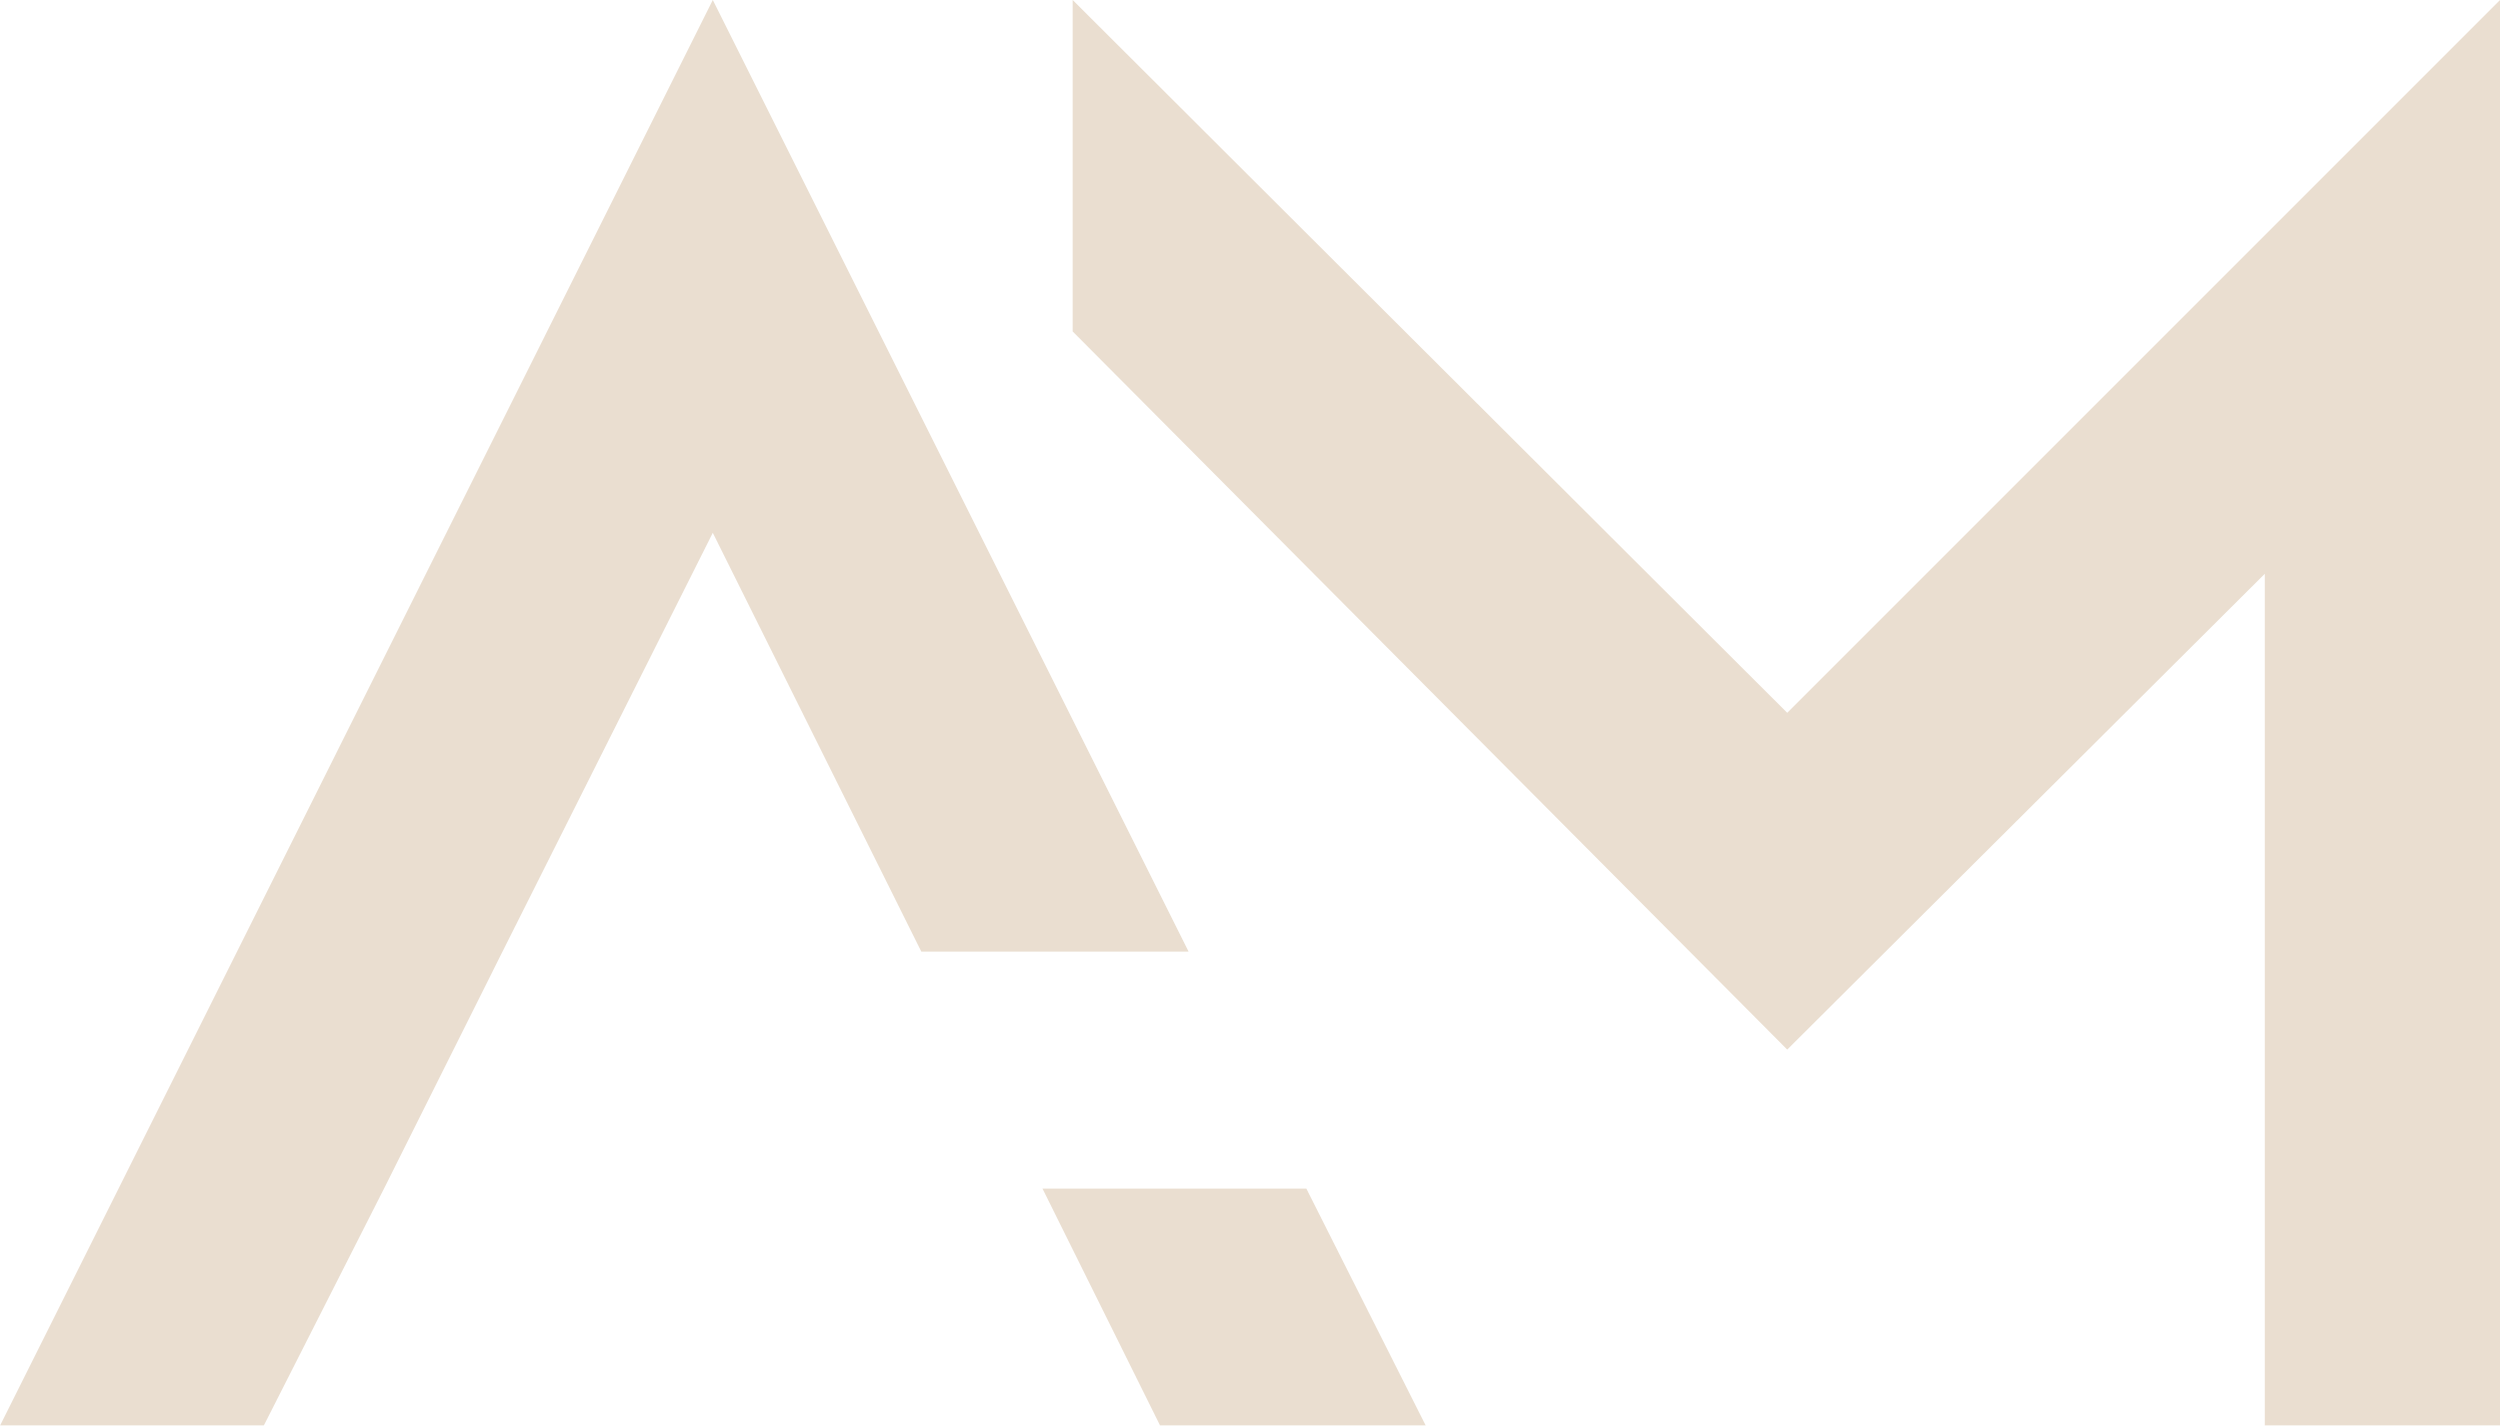
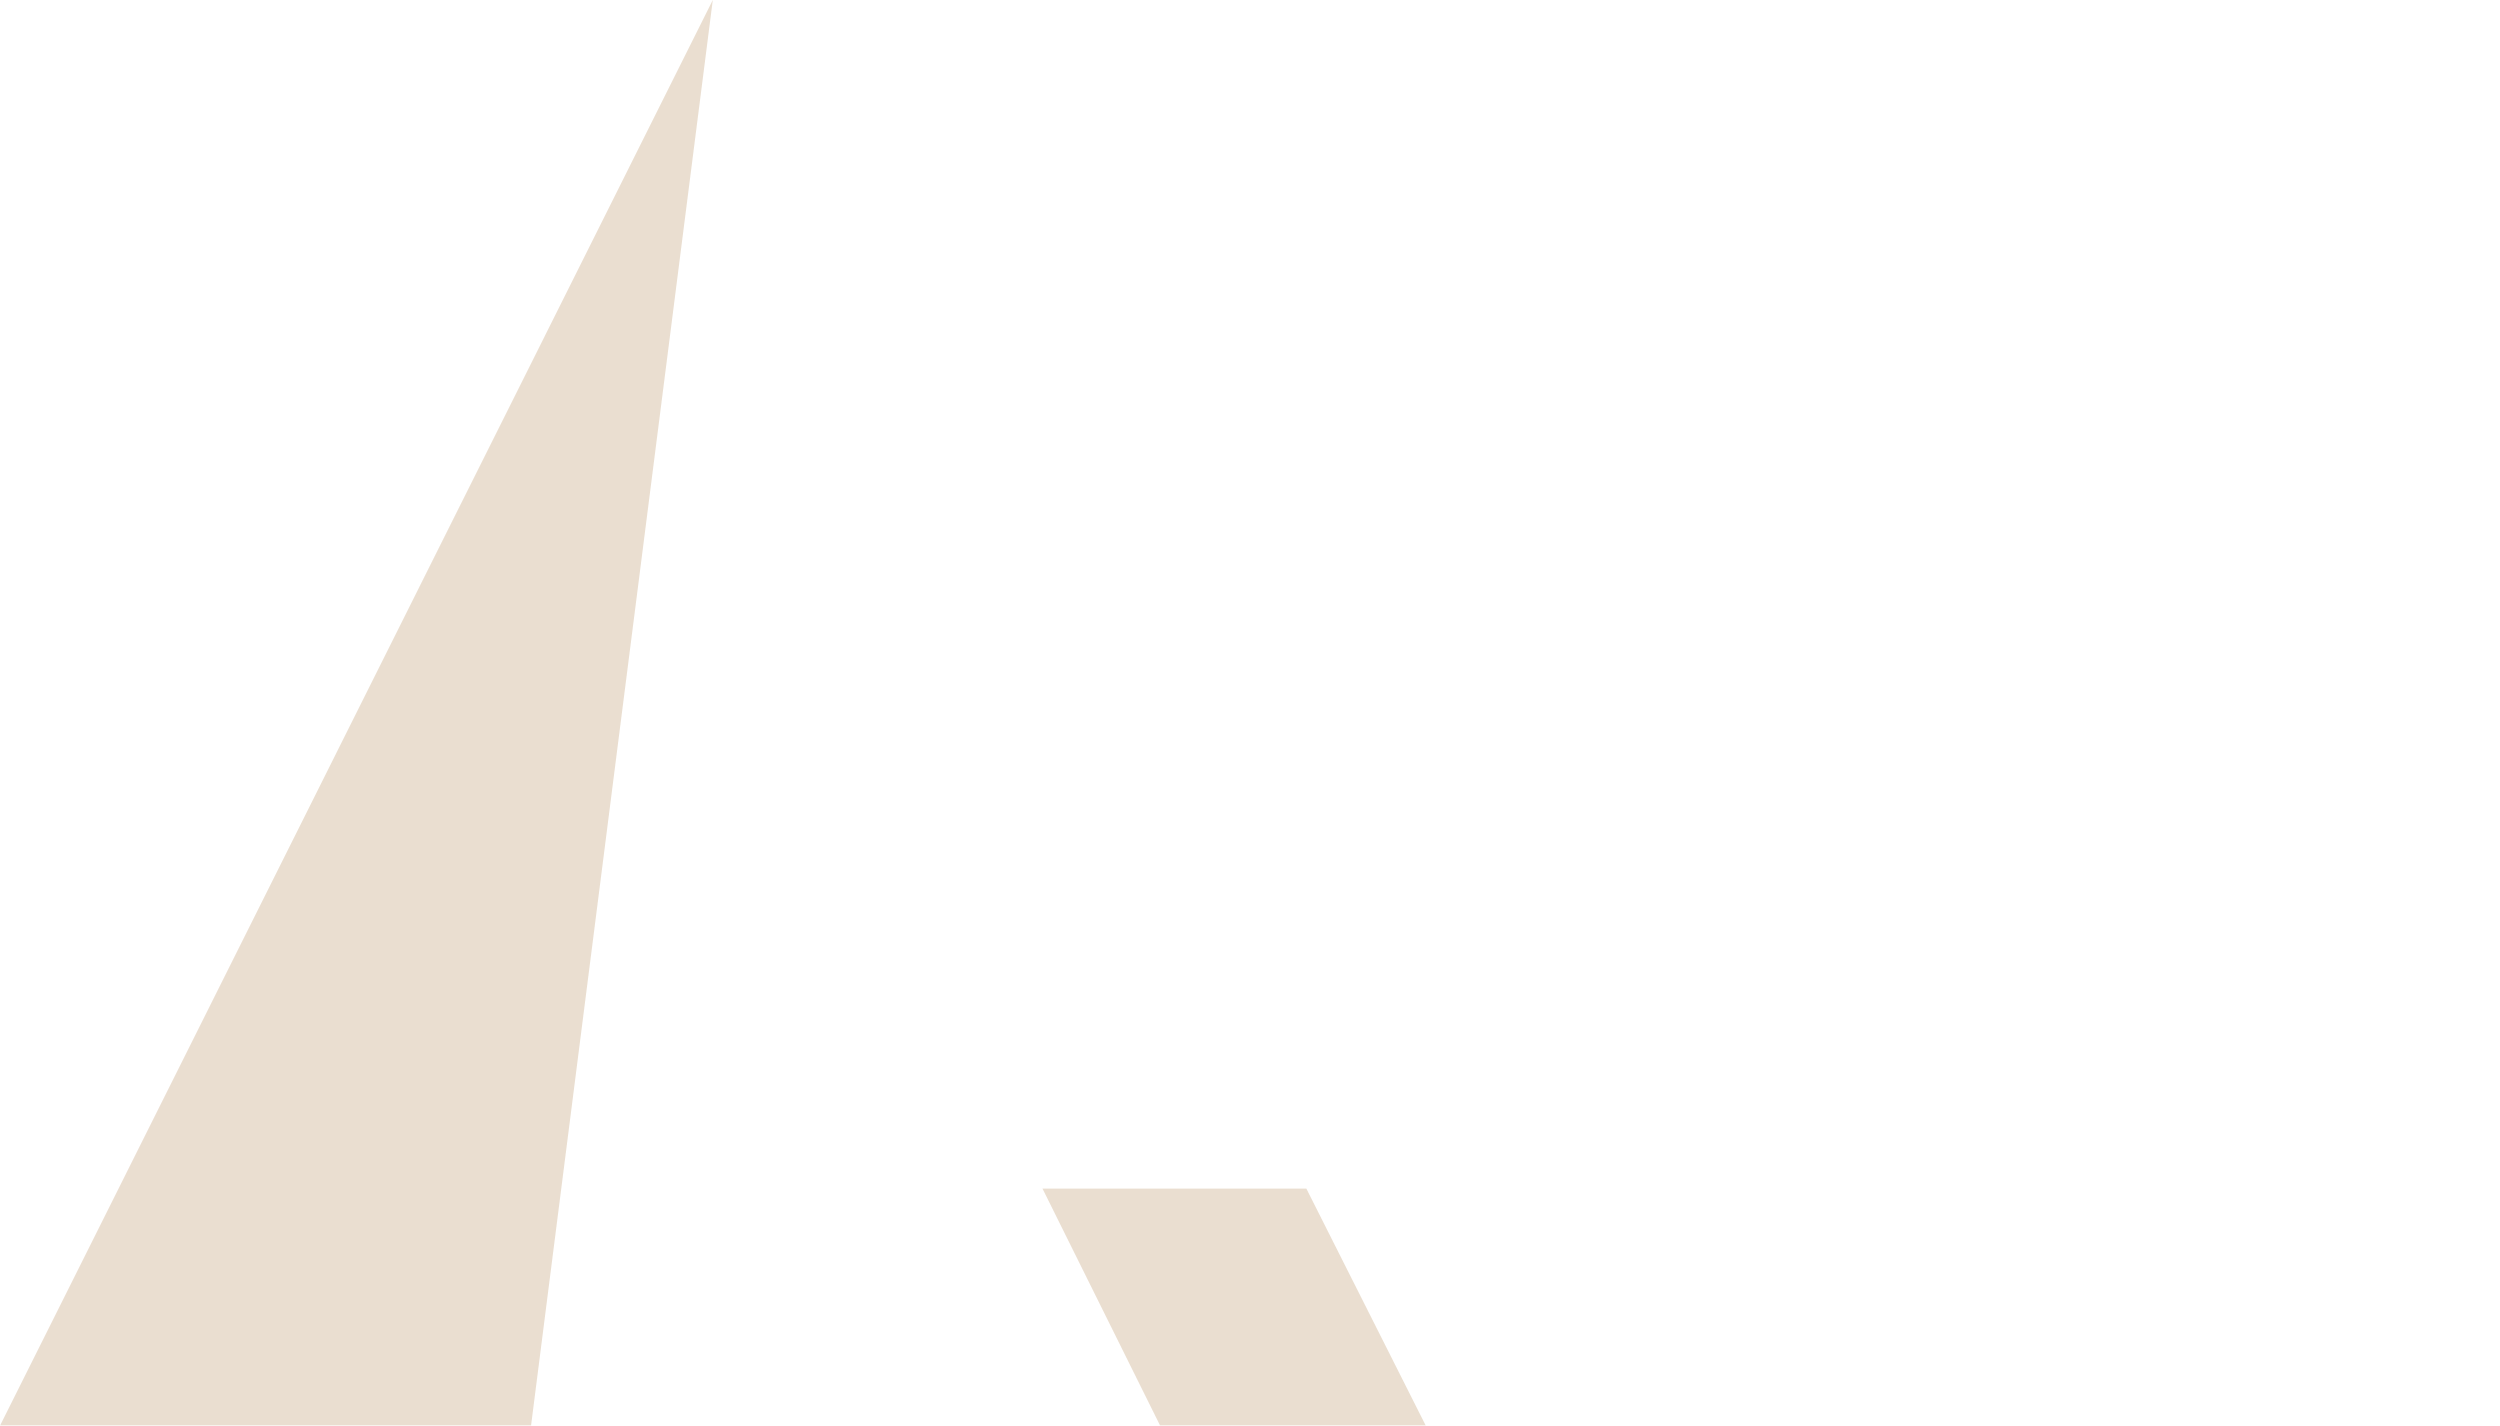
<svg xmlns="http://www.w3.org/2000/svg" width="111.999" height="63.866" viewBox="0 0 111.999 63.866">
  <g data-name="Grupo 9401" style="opacity:.397">
-     <path data-name="Trazado 13383" d="m286.9 53.248 5.27 10.618h11.9l-5.349-10.618zM272.13 0 240.2 63.866h11.814l5.429-10.7 5.268-10.538 9.419-18.758 9.341 18.761h11.974z" transform="translate(-240.197)" style="fill:#caac88" />
-     <path data-name="Trazado 13384" d="m516.521 0-31.933 31.933L452.576 0v14.849l32.012 32.172 21.395-21.315v38.16h10.538z" transform="translate(-404.521)" style="fill:#caac88" />
+     <path data-name="Trazado 13383" d="m286.9 53.248 5.27 10.618h11.9l-5.349-10.618zM272.13 0 240.2 63.866h11.814h11.974z" transform="translate(-240.197)" style="fill:#caac88" />
  </g>
</svg>